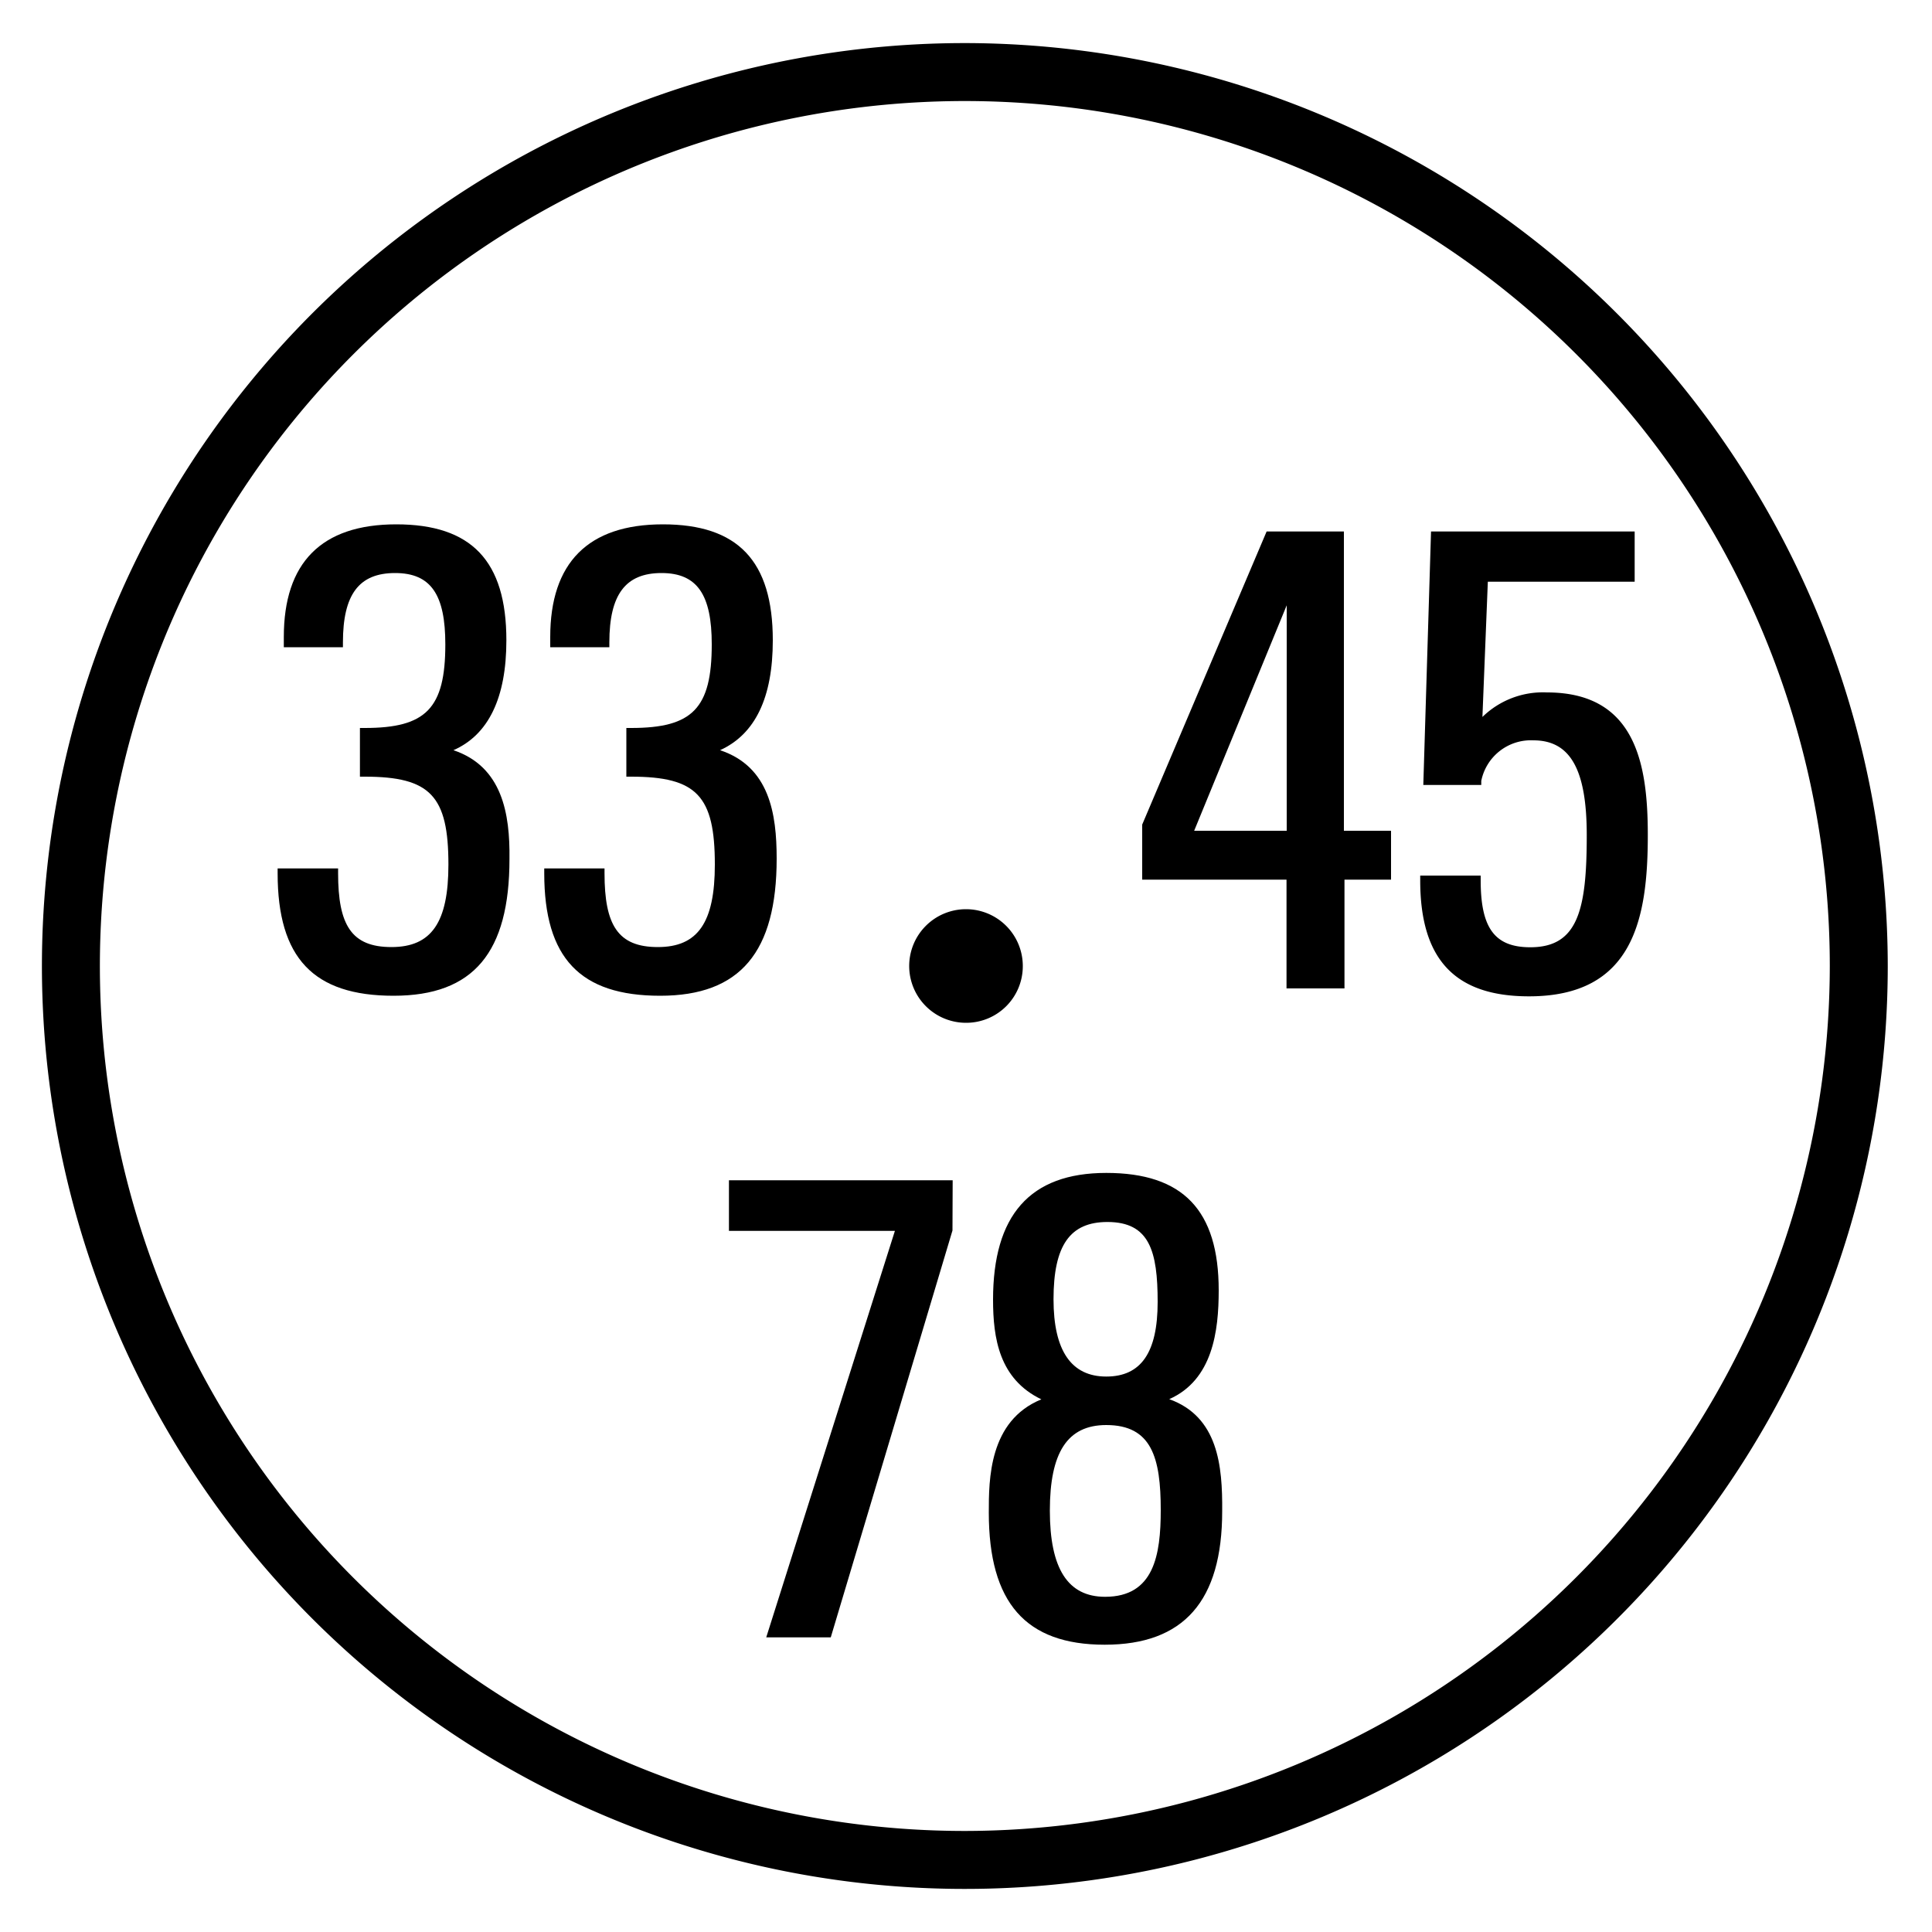
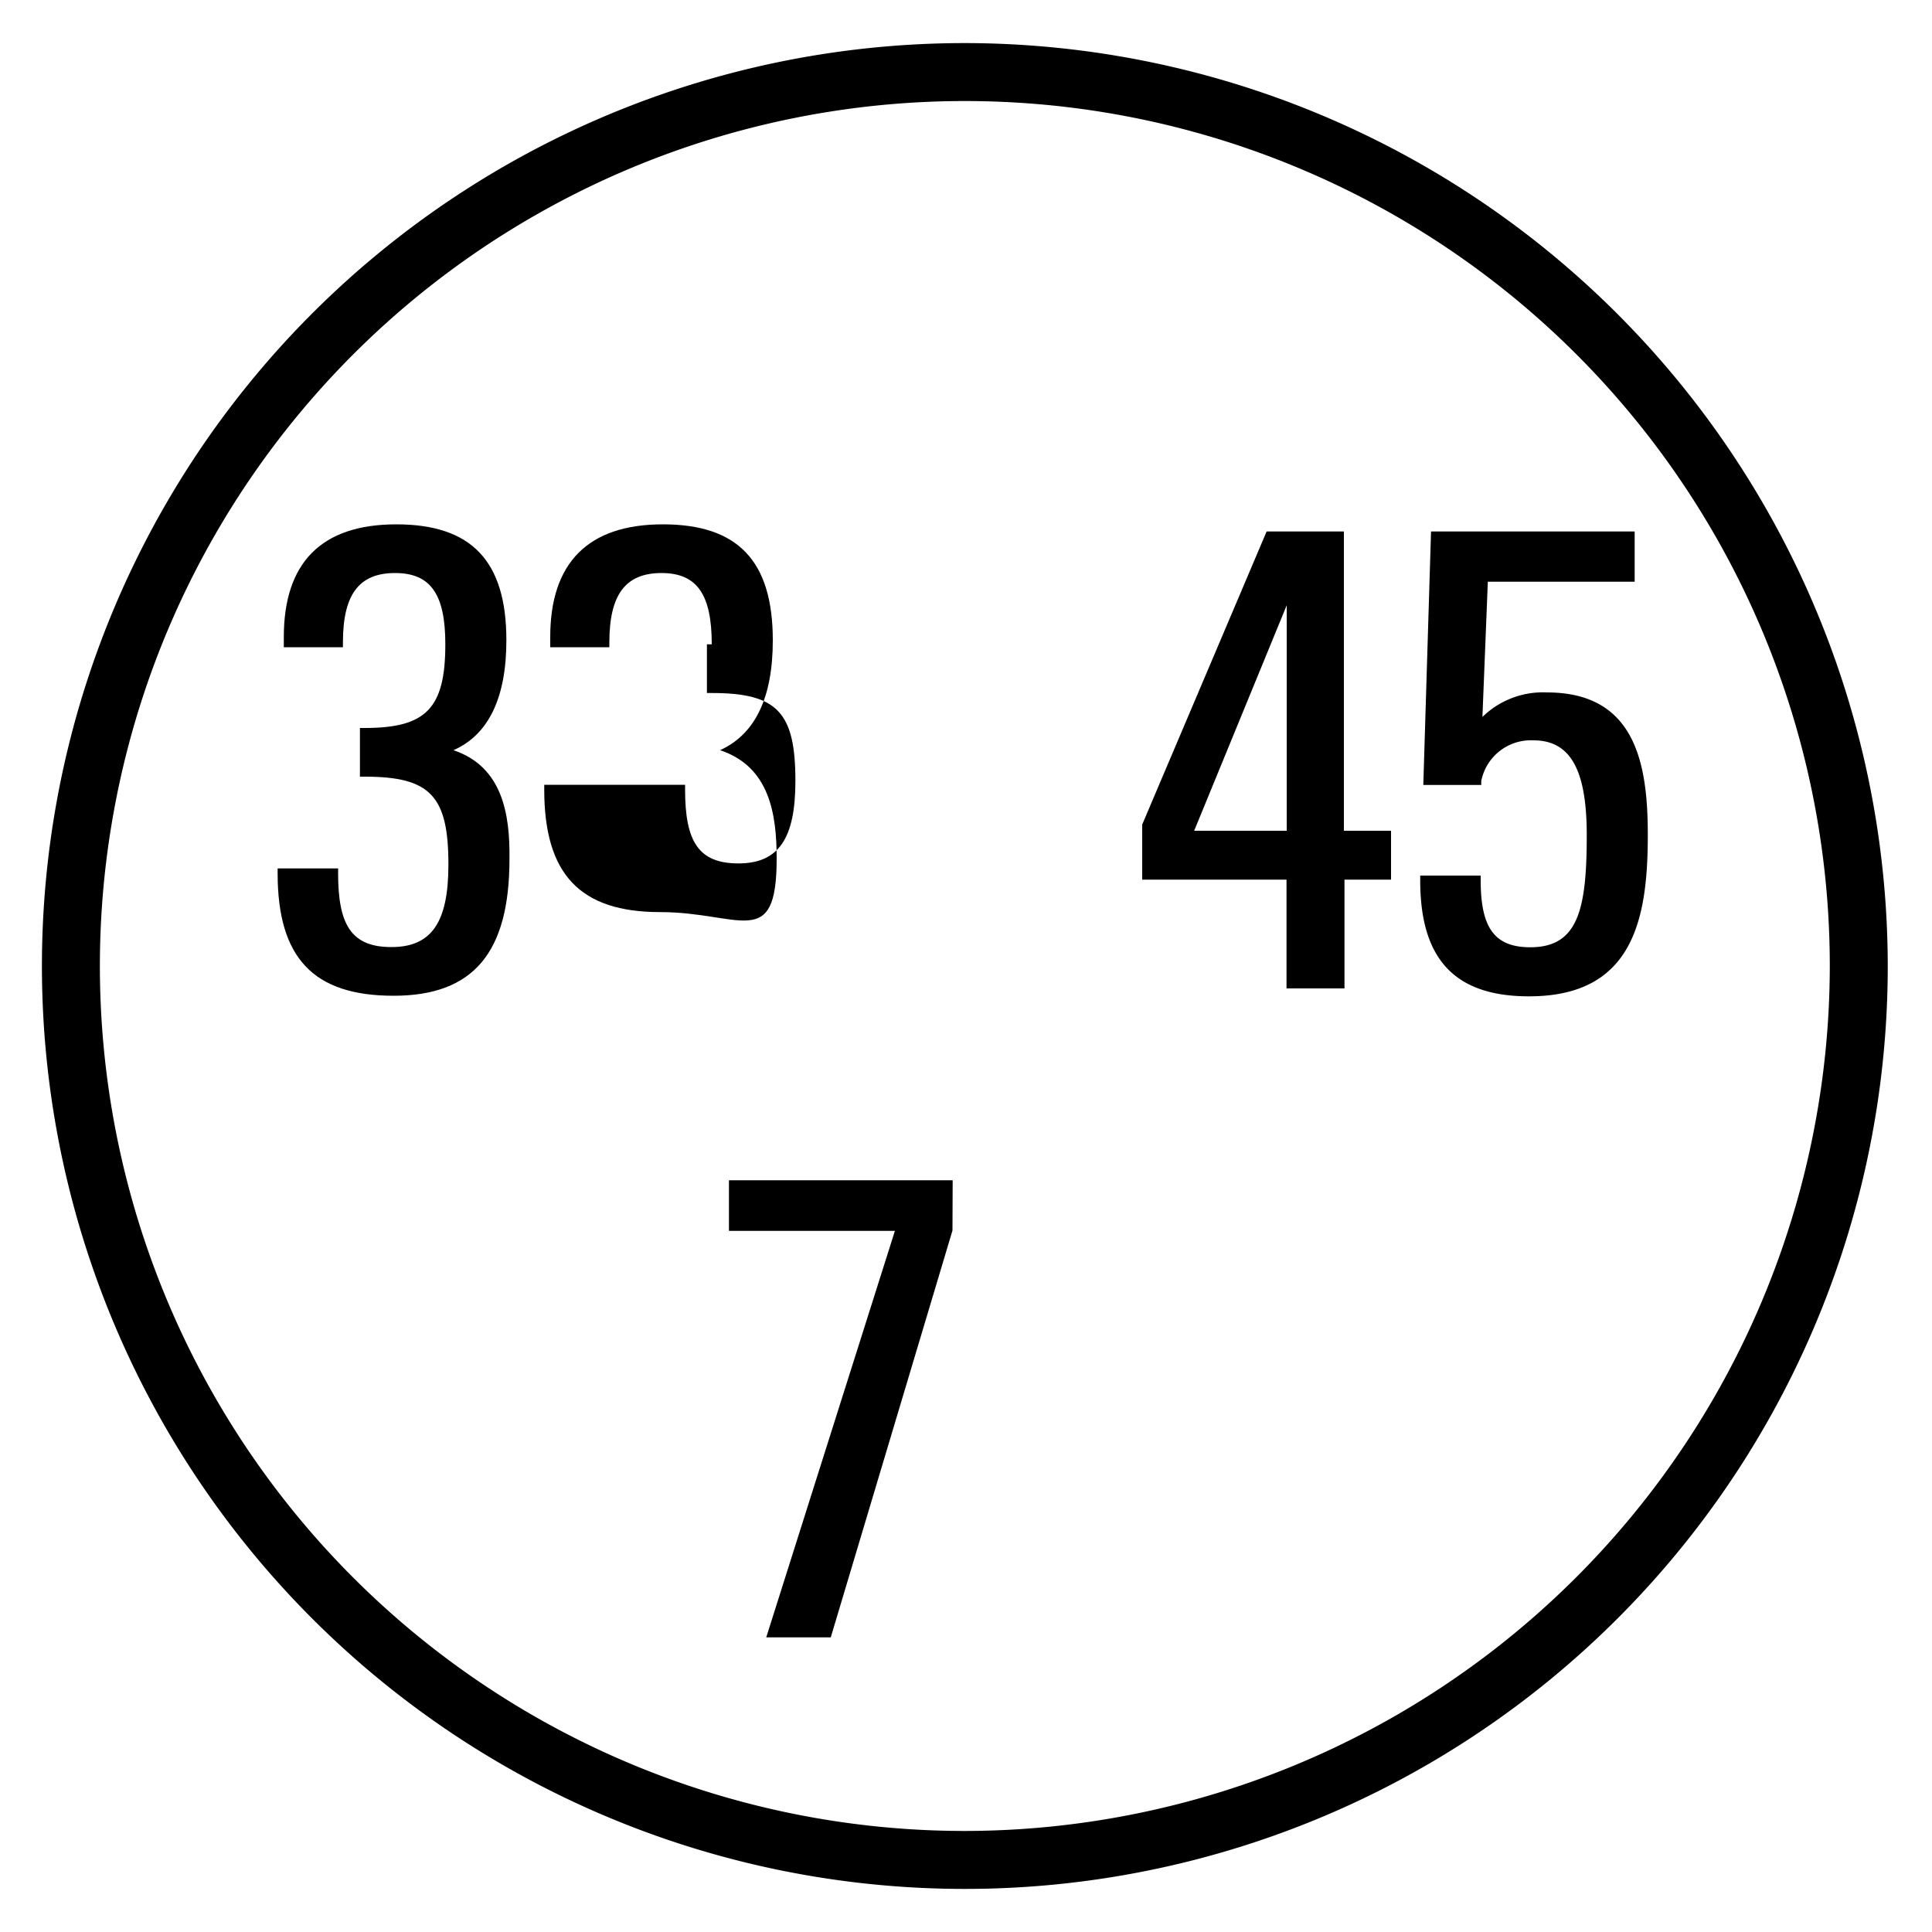
<svg xmlns="http://www.w3.org/2000/svg" viewBox="0 0 100 100" data-name="33/45/78" id="_33_45_78">
  <title>33_45_78</title>
-   <path d="M52.94,50A2.94,2.94,0,1,0,50,52.94,2.93,2.93,0,0,0,52.94,50Z" />
  <path d="M49.94,2.23A47.77,47.77,0,1,0,97.71,50,47.82,47.82,0,0,0,49.94,2.23Zm0,92.54A44.77,44.77,0,1,1,94.71,50,44.82,44.82,0,0,1,49.94,94.77Z" />
  <path d="M23.47,38.83c1.82-.8,2.74-2.72,2.74-5.69,0-4.11-1.81-6-5.7-6s-5.82,2-5.82,5.83v.53h3.06v-.25c0-2.48.83-3.59,2.7-3.59s2.6,1.14,2.6,3.69c0,3.32-1,4.33-4.17,4.33h-.25v2.52h.25c3.4,0,4.33,1,4.33,4.55,0,3-.88,4.27-2.95,4.27s-2.76-1.14-2.76-3.82v-.25H14.37v.25c0,4.38,1.85,6.34,6,6.34s6-2.25,6-7.08C26.4,42.12,26,39.68,23.47,38.83Z" />
-   <path d="M40.2,44.44c0-2.32-.37-4.76-2.93-5.61C39.09,38,40,36.11,40,33.14c0-4.11-1.81-6-5.69-6s-5.83,2-5.83,5.83v.53h3.06v-.25c0-2.48.84-3.59,2.7-3.59s2.6,1.14,2.6,3.69c0,3.32-1,4.33-4.17,4.33h-.25v2.52h.25c3.4,0,4.33,1,4.33,4.55,0,3-.88,4.27-2.95,4.27s-2.76-1.14-2.76-3.82v-.25H28.17v.25c0,4.38,1.85,6.34,6,6.34S40.2,49.27,40.2,44.44Z" />
+   <path d="M40.2,44.44c0-2.32-.37-4.76-2.93-5.61C39.09,38,40,36.11,40,33.14c0-4.11-1.81-6-5.69-6s-5.83,2-5.83,5.83v.53h3.06v-.25c0-2.48.84-3.59,2.7-3.59s2.6,1.14,2.6,3.69h-.25v2.52h.25c3.4,0,4.33,1,4.33,4.55,0,3-.88,4.27-2.95,4.27s-2.76-1.14-2.76-3.82v-.25H28.17v.25c0,4.38,1.85,6.34,6,6.34S40.2,49.27,40.2,44.44Z" />
  <path d="M69.56,27.51h-4L59.12,42.68l0,2.85h7.47v5.63h3V45.53H72V43H69.56ZM61.81,43,66.6,31.33V43Z" />
  <path d="M80.07,35.84a4.48,4.48,0,0,0-3.34,1.27l.28-7h7.6V27.51H74.07l-.4,13.12h3l0-.21a2.62,2.62,0,0,1,2.7-2.1c1.91,0,2.76,1.51,2.76,4.91,0,3.85-.45,5.8-2.92,5.8-1.85,0-2.57-1-2.57-3.46v-.25H73.51v.25c0,4.08,1.79,6,5.63,6,5.4,0,6.15-4,6.15-8.35C85.29,39.56,84.67,35.84,80.07,35.84Z" />
  <polygon points="37.73 63.71 46.32 63.71 39.66 84.75 43 84.75 49.3 63.69 49.31 61.09 37.73 61.09 37.73 63.71" />
-   <path d="M60.52,72.42c2.25-1,2.56-3.52,2.56-5.63,0-4.15-1.85-6.08-5.82-6.08s-5.86,2.21-5.86,6.56c0,2,.32,4.11,2.5,5.16-2.72,1.11-2.72,4.16-2.72,5.86,0,4.67,1.91,6.84,6,6.84s6.08-2.26,6.08-6.91C63.28,75.87,63.05,73.33,60.52,72.42Zm-3.26,1.34c2.35,0,2.82,1.69,2.82,4.4,0,2.33-.35,4.49-2.88,4.49-1.93,0-2.86-1.46-2.86-4.46S55.24,73.76,57.26,73.76Zm0-2.51c-1.81,0-2.73-1.34-2.73-4,0-2.8.86-4,2.79-4,2.18,0,2.6,1.51,2.6,4.14S59.05,71.25,57.26,71.25Z" />
</svg>